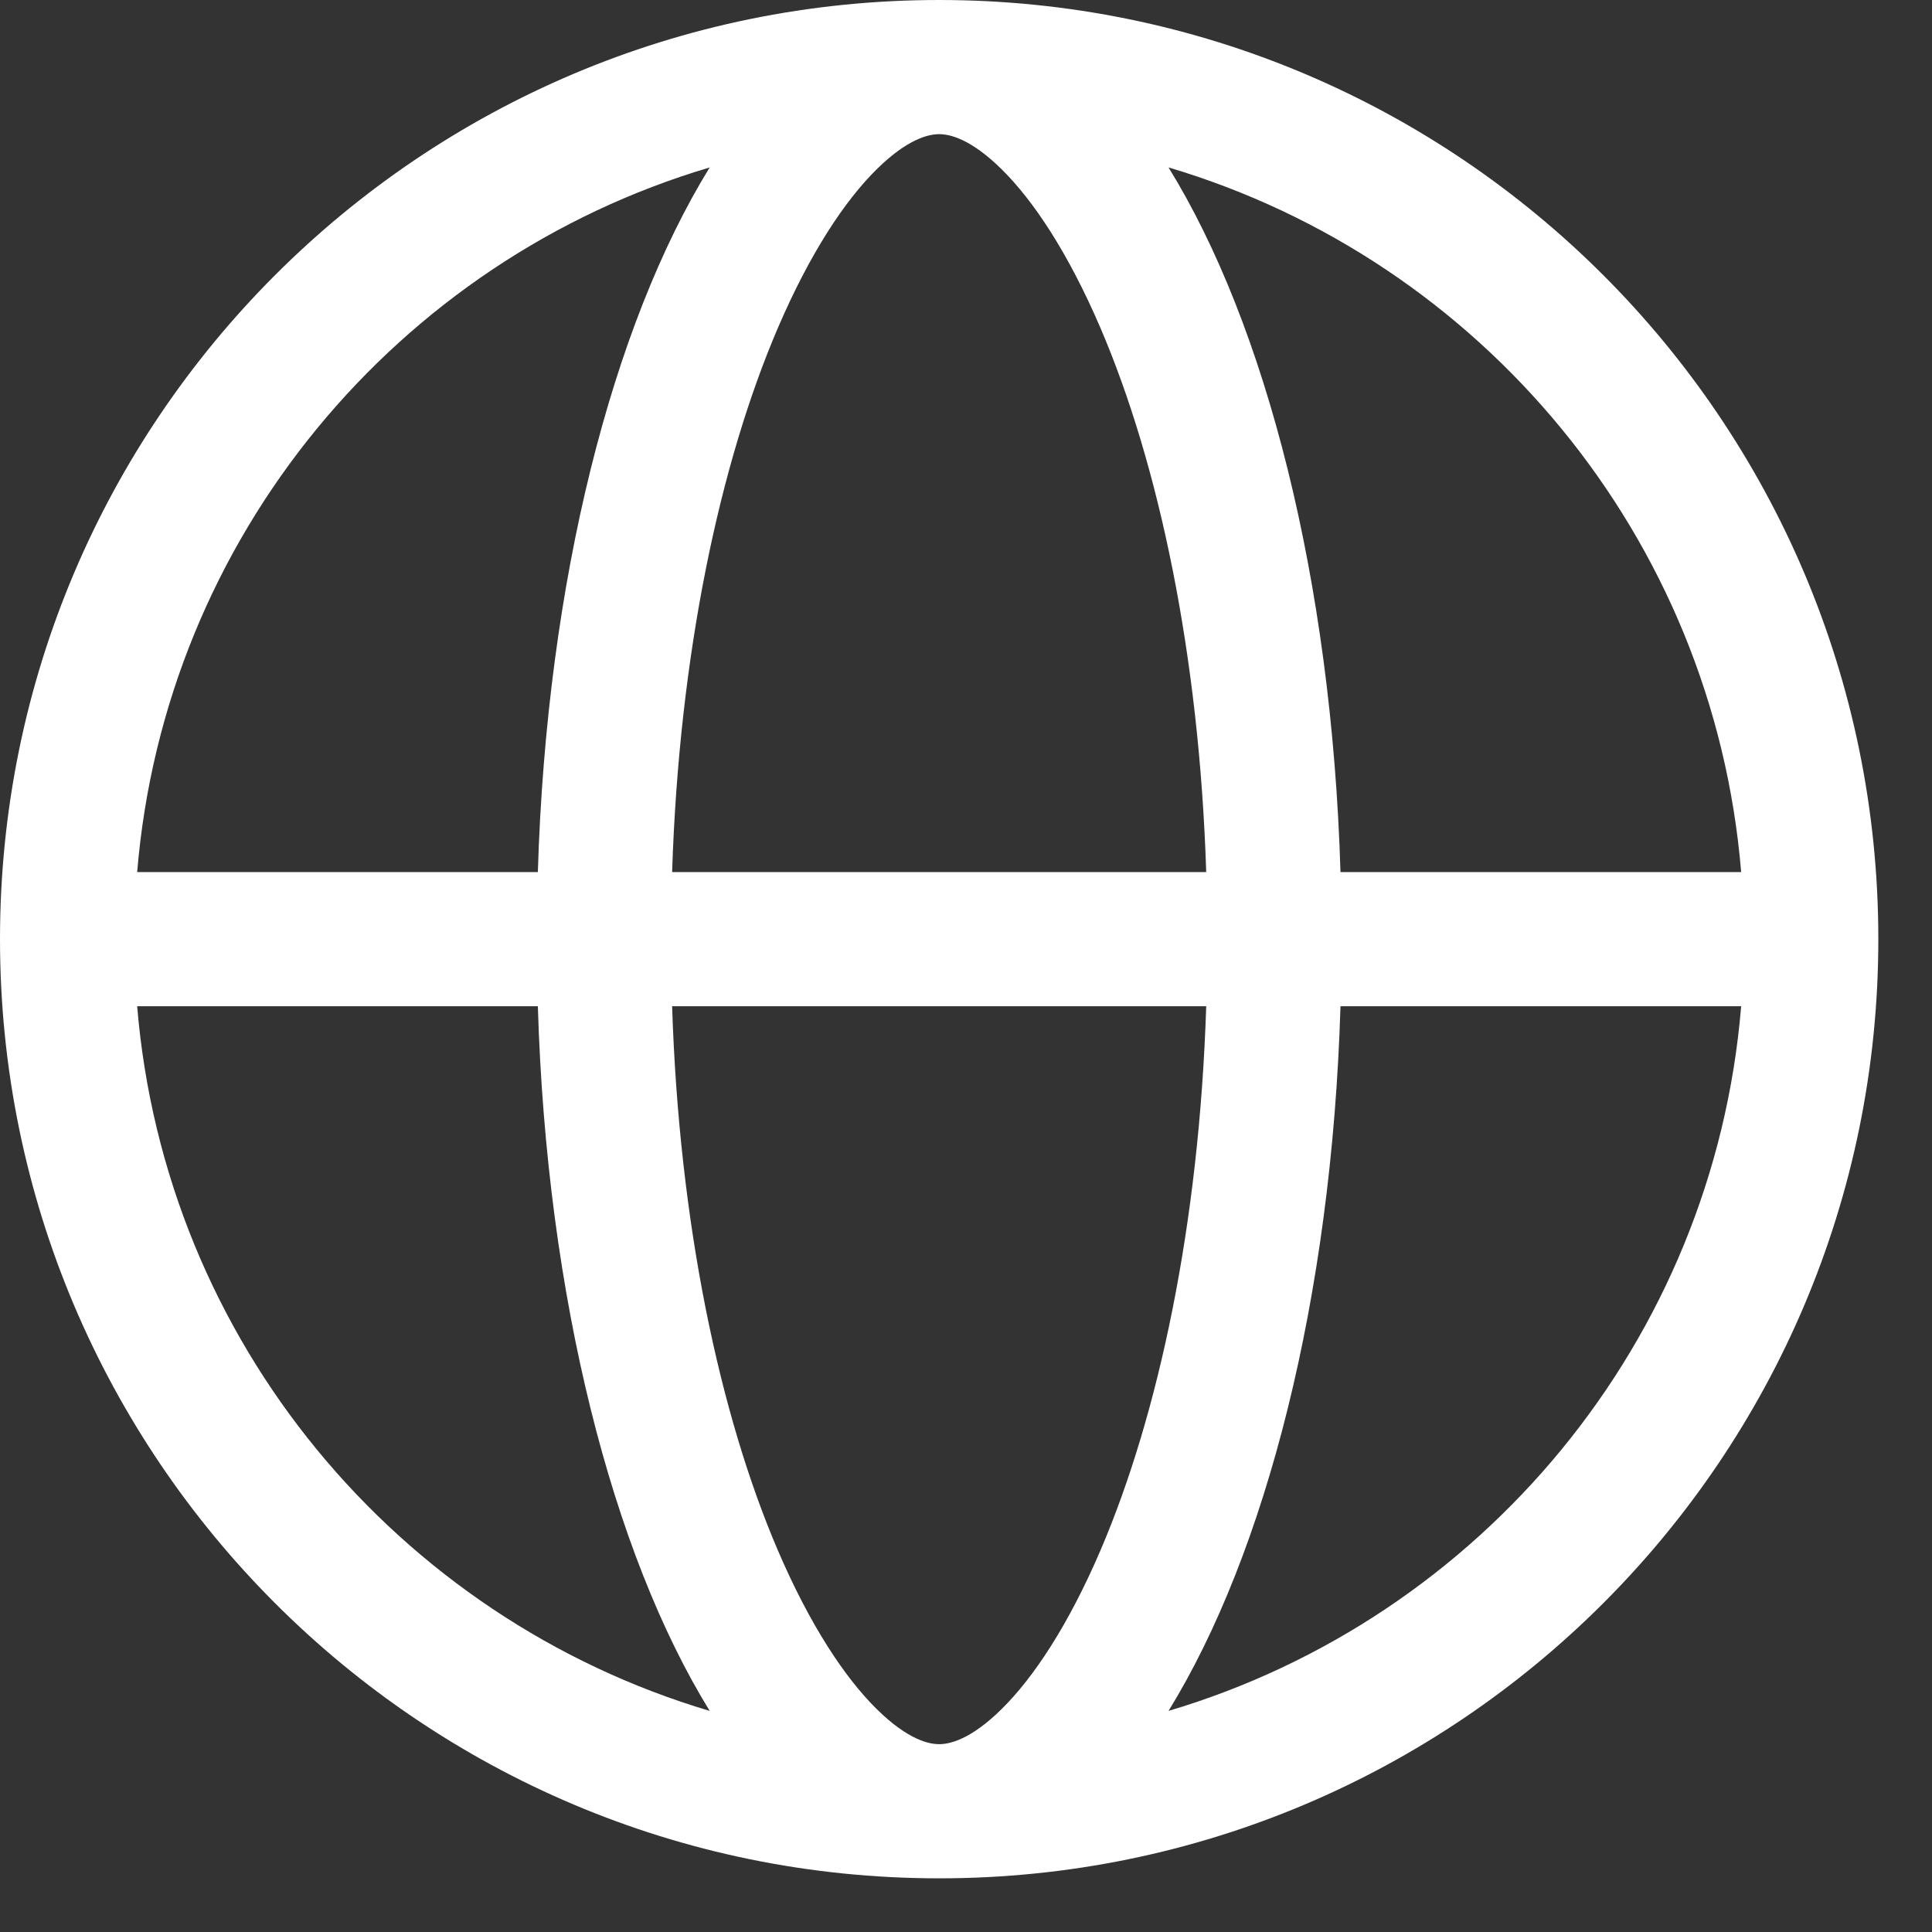
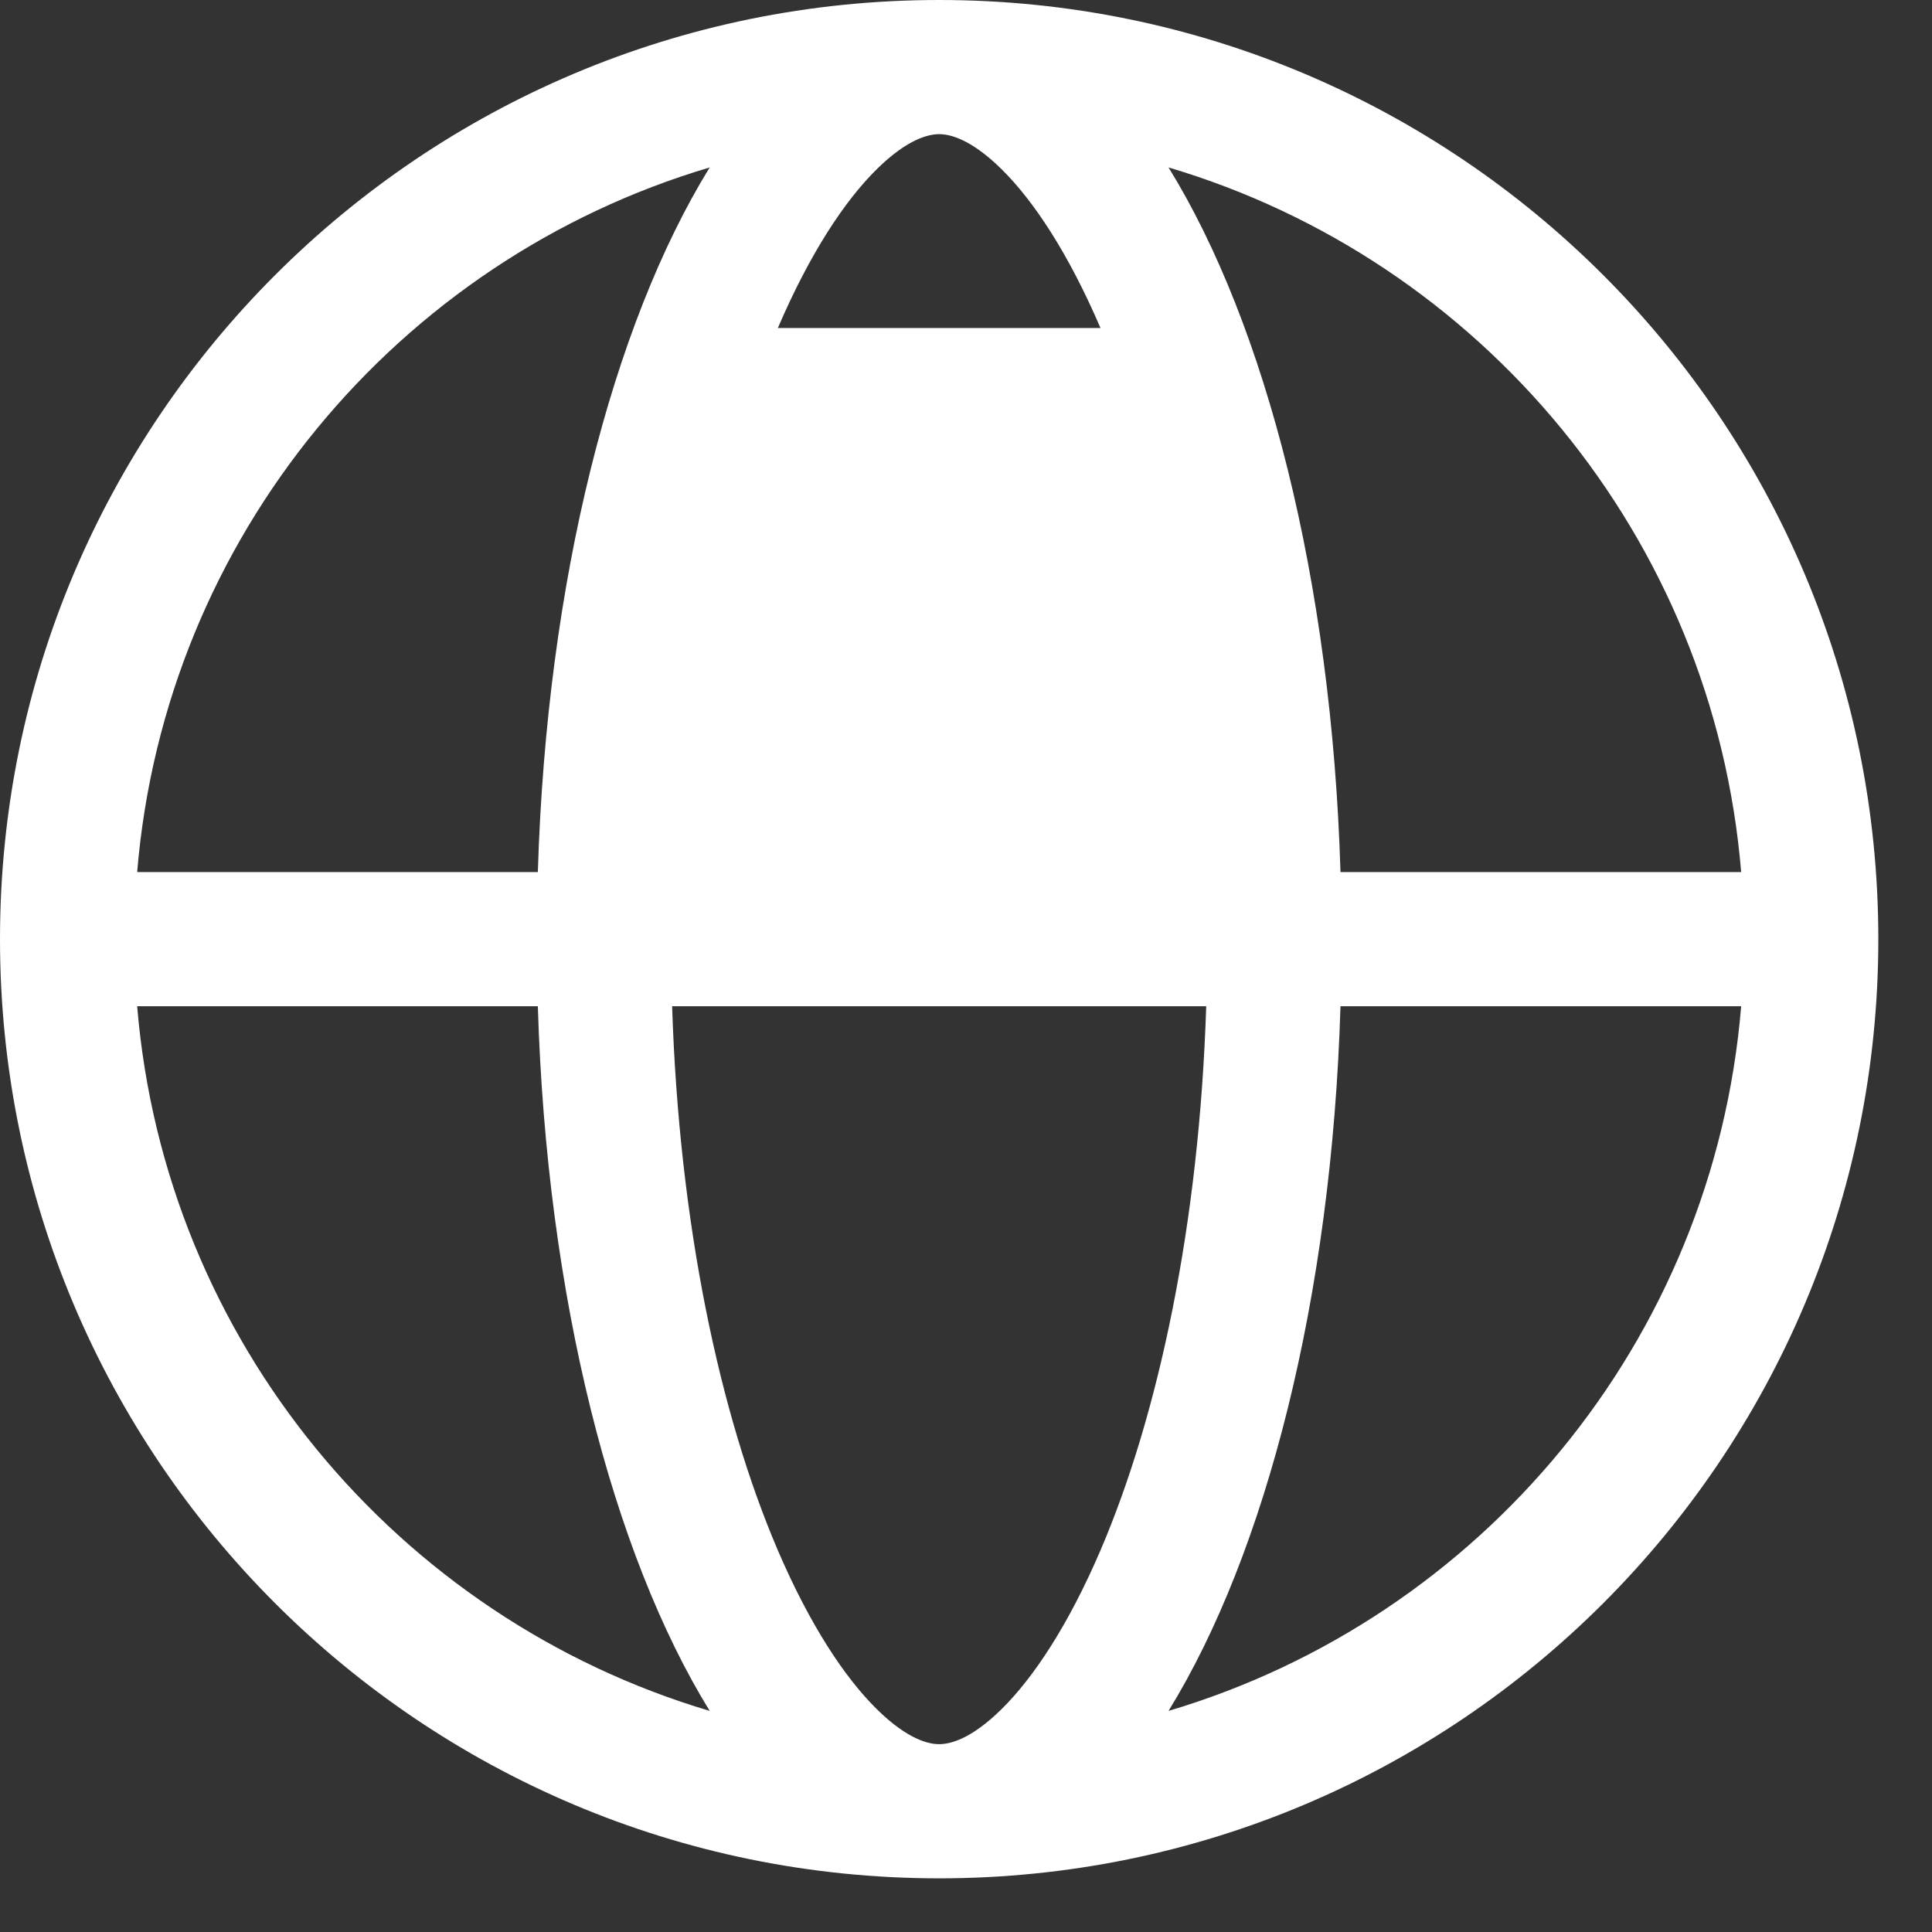
<svg xmlns="http://www.w3.org/2000/svg" fill="none" height="100%" overflow="visible" preserveAspectRatio="none" style="display: block;" viewBox="0 0 18 18" width="100%">
  <rect x="0" y="0" width="18" height="18" fill="#333333" stroke="none" />
-   <path d="M8.75 0C13.582 0 17.5 3.918 17.5 8.75C17.5 13.582 13.582 17.5 8.75 17.5C3.918 17.5 0 13.582 0 8.75C0 3.918 3.918 0 8.75 0ZM6.262 9.375C6.327 11.404 6.705 13.179 7.247 14.444C7.547 15.143 7.871 15.63 8.168 15.923C8.459 16.21 8.655 16.25 8.75 16.25C8.845 16.25 9.041 16.21 9.332 15.923C9.629 15.63 9.953 15.143 10.253 14.444C10.795 13.179 11.173 11.404 11.238 9.375H6.262ZM1.278 9.375C1.536 12.497 3.704 15.076 6.612 15.94C5.707 14.471 5.093 12.094 5.011 9.375H1.278ZM12.489 9.375C12.407 12.095 11.792 14.471 10.887 15.94C13.796 15.076 15.964 12.498 16.222 9.375H12.489ZM6.612 1.56C3.704 2.423 1.536 5.003 1.278 8.125H5.011C5.093 5.405 5.707 3.028 6.612 1.56ZM8.75 1.25C8.655 1.25 8.459 1.29 8.168 1.577C7.871 1.87 7.547 2.357 7.247 3.056C6.705 4.321 6.327 6.096 6.262 8.125H11.238C11.173 6.096 10.795 4.321 10.253 3.056C9.953 2.357 9.629 1.87 9.332 1.577C9.041 1.29 8.845 1.25 8.75 1.25ZM10.887 1.56C11.793 3.028 12.407 5.405 12.489 8.125H16.222C15.964 5.002 13.796 2.423 10.887 1.56Z" fill="white" id="Primary" />
+   <path d="M8.75 0C13.582 0 17.5 3.918 17.5 8.75C17.5 13.582 13.582 17.5 8.75 17.5C3.918 17.5 0 13.582 0 8.75C0 3.918 3.918 0 8.75 0ZM6.262 9.375C6.327 11.404 6.705 13.179 7.247 14.444C7.547 15.143 7.871 15.63 8.168 15.923C8.459 16.21 8.655 16.25 8.75 16.25C8.845 16.25 9.041 16.21 9.332 15.923C9.629 15.63 9.953 15.143 10.253 14.444C10.795 13.179 11.173 11.404 11.238 9.375H6.262ZM1.278 9.375C1.536 12.497 3.704 15.076 6.612 15.94C5.707 14.471 5.093 12.094 5.011 9.375H1.278ZM12.489 9.375C12.407 12.095 11.792 14.471 10.887 15.94C13.796 15.076 15.964 12.498 16.222 9.375H12.489ZM6.612 1.56C3.704 2.423 1.536 5.003 1.278 8.125H5.011C5.093 5.405 5.707 3.028 6.612 1.56ZM8.75 1.25C8.655 1.25 8.459 1.29 8.168 1.577C7.871 1.87 7.547 2.357 7.247 3.056H11.238C11.173 6.096 10.795 4.321 10.253 3.056C9.953 2.357 9.629 1.87 9.332 1.577C9.041 1.29 8.845 1.25 8.75 1.25ZM10.887 1.56C11.793 3.028 12.407 5.405 12.489 8.125H16.222C15.964 5.002 13.796 2.423 10.887 1.56Z" fill="white" id="Primary" />
</svg>